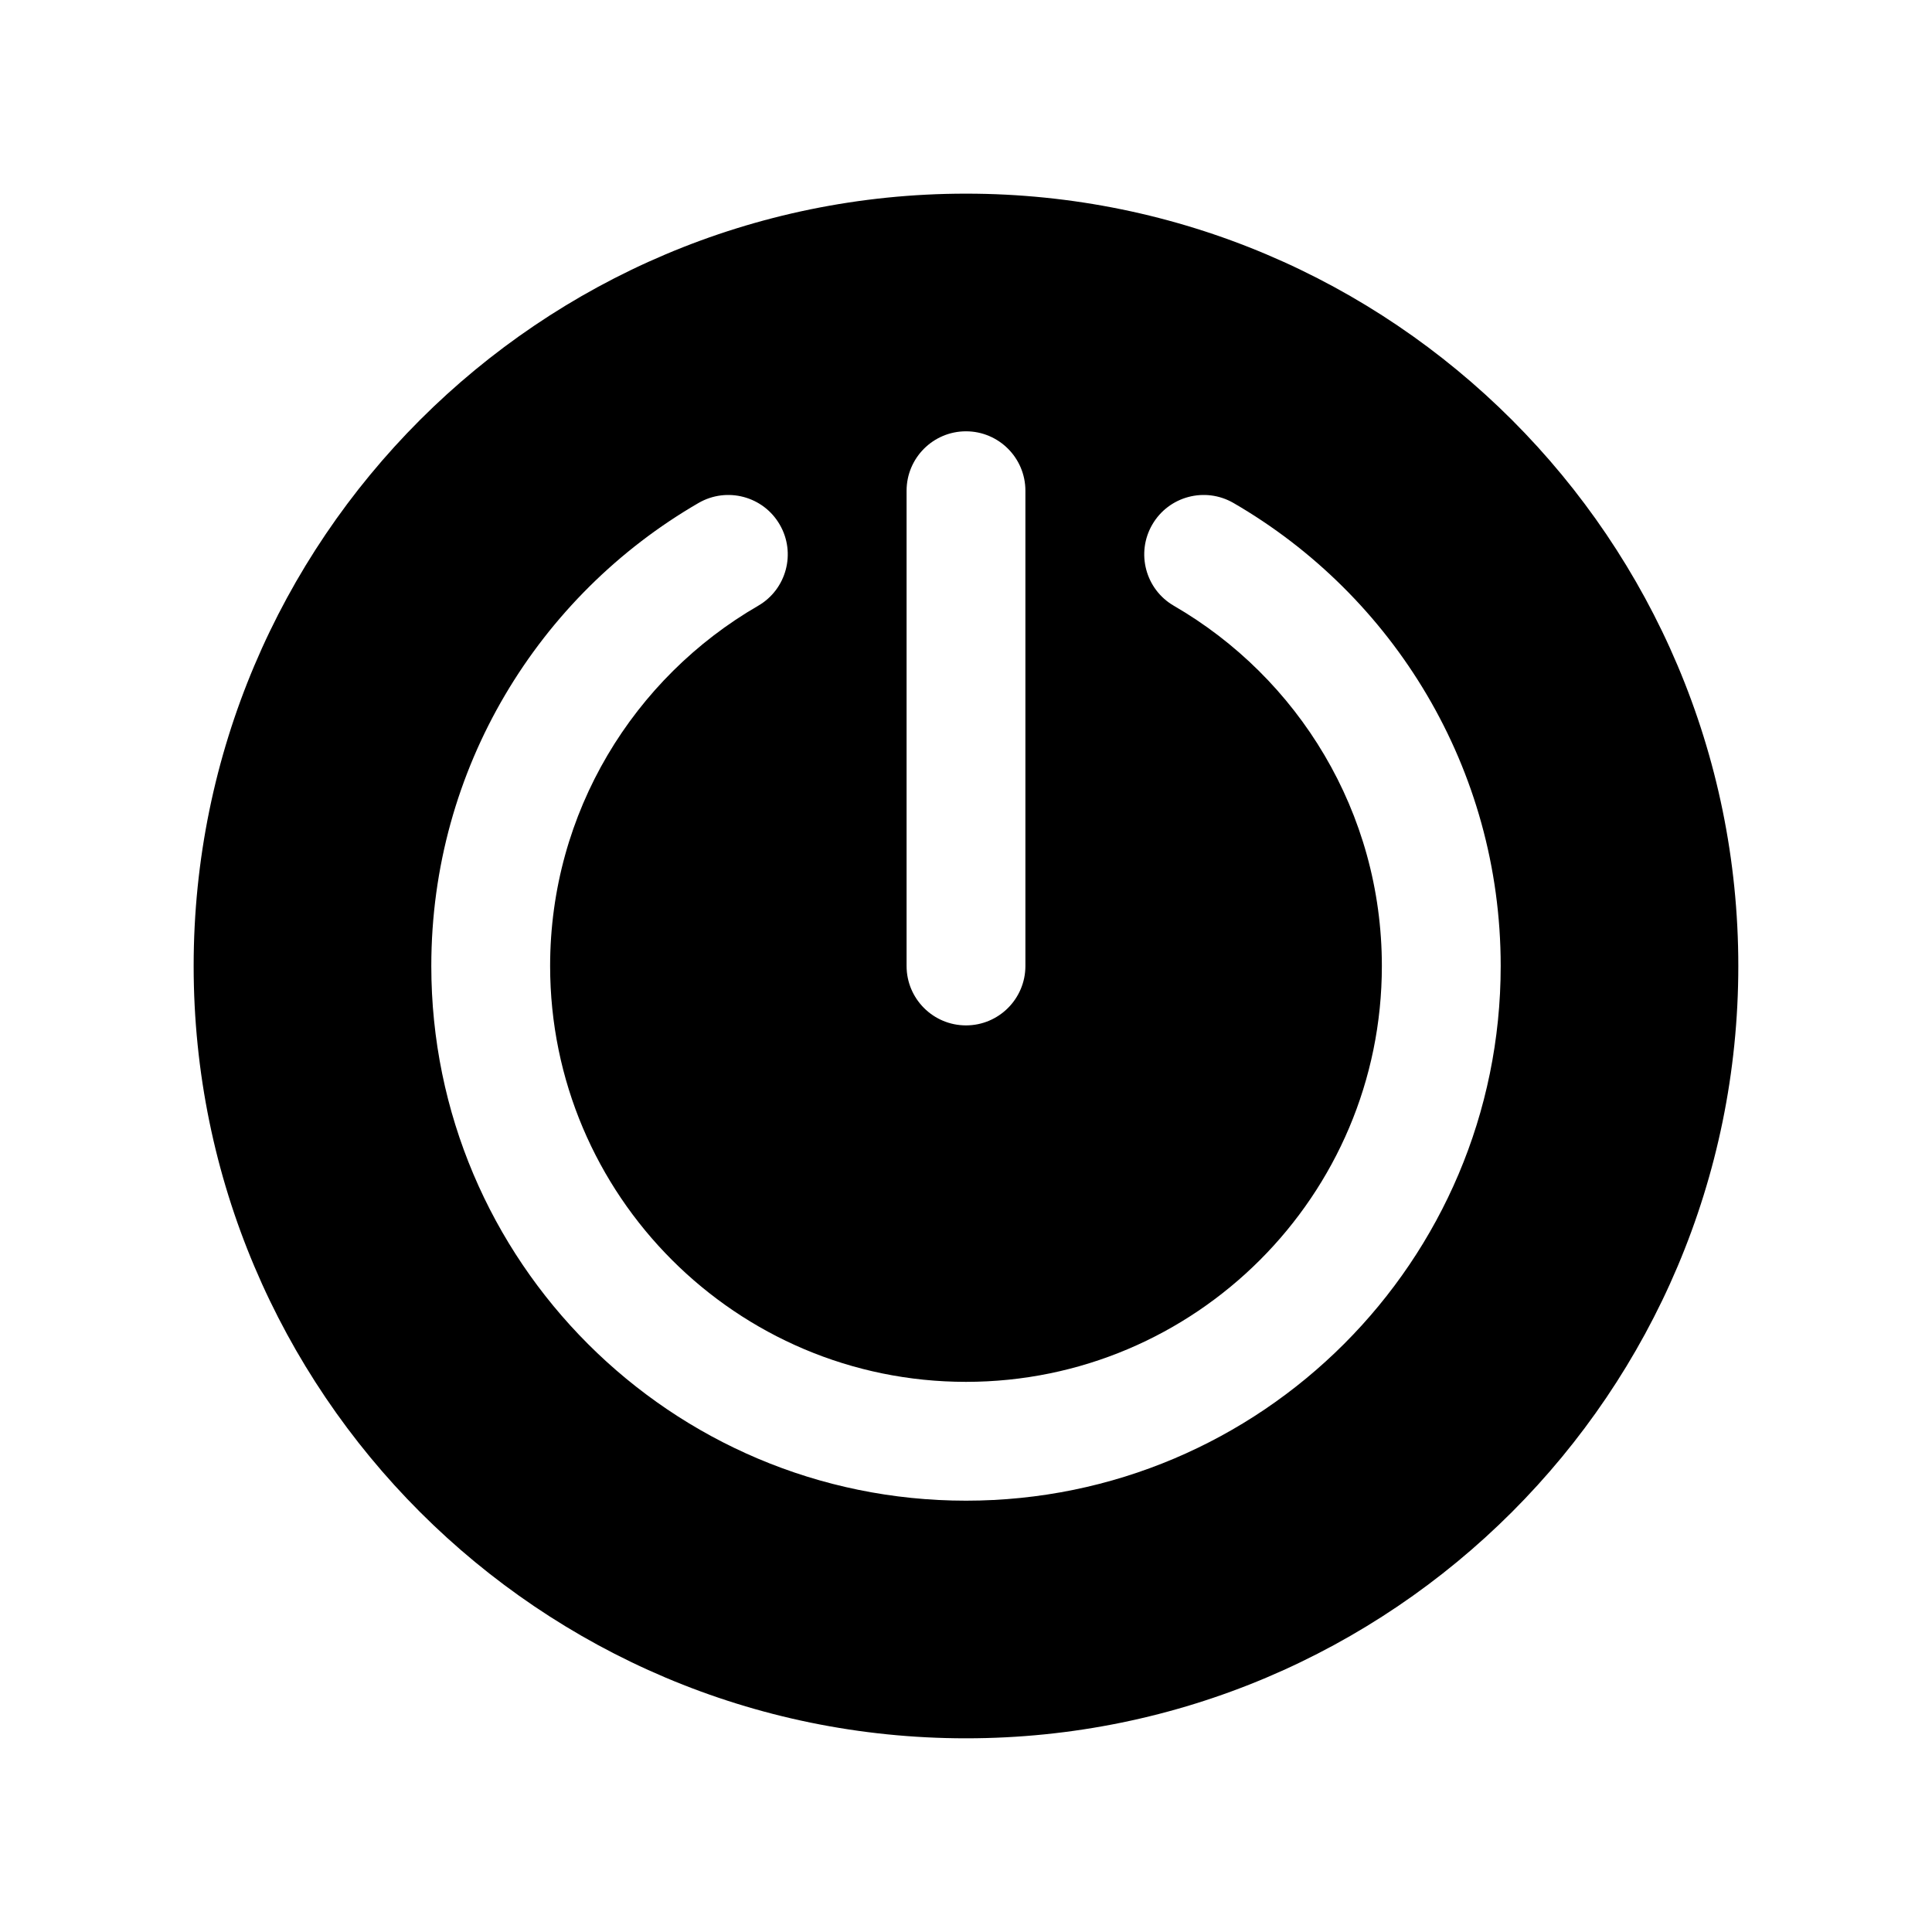
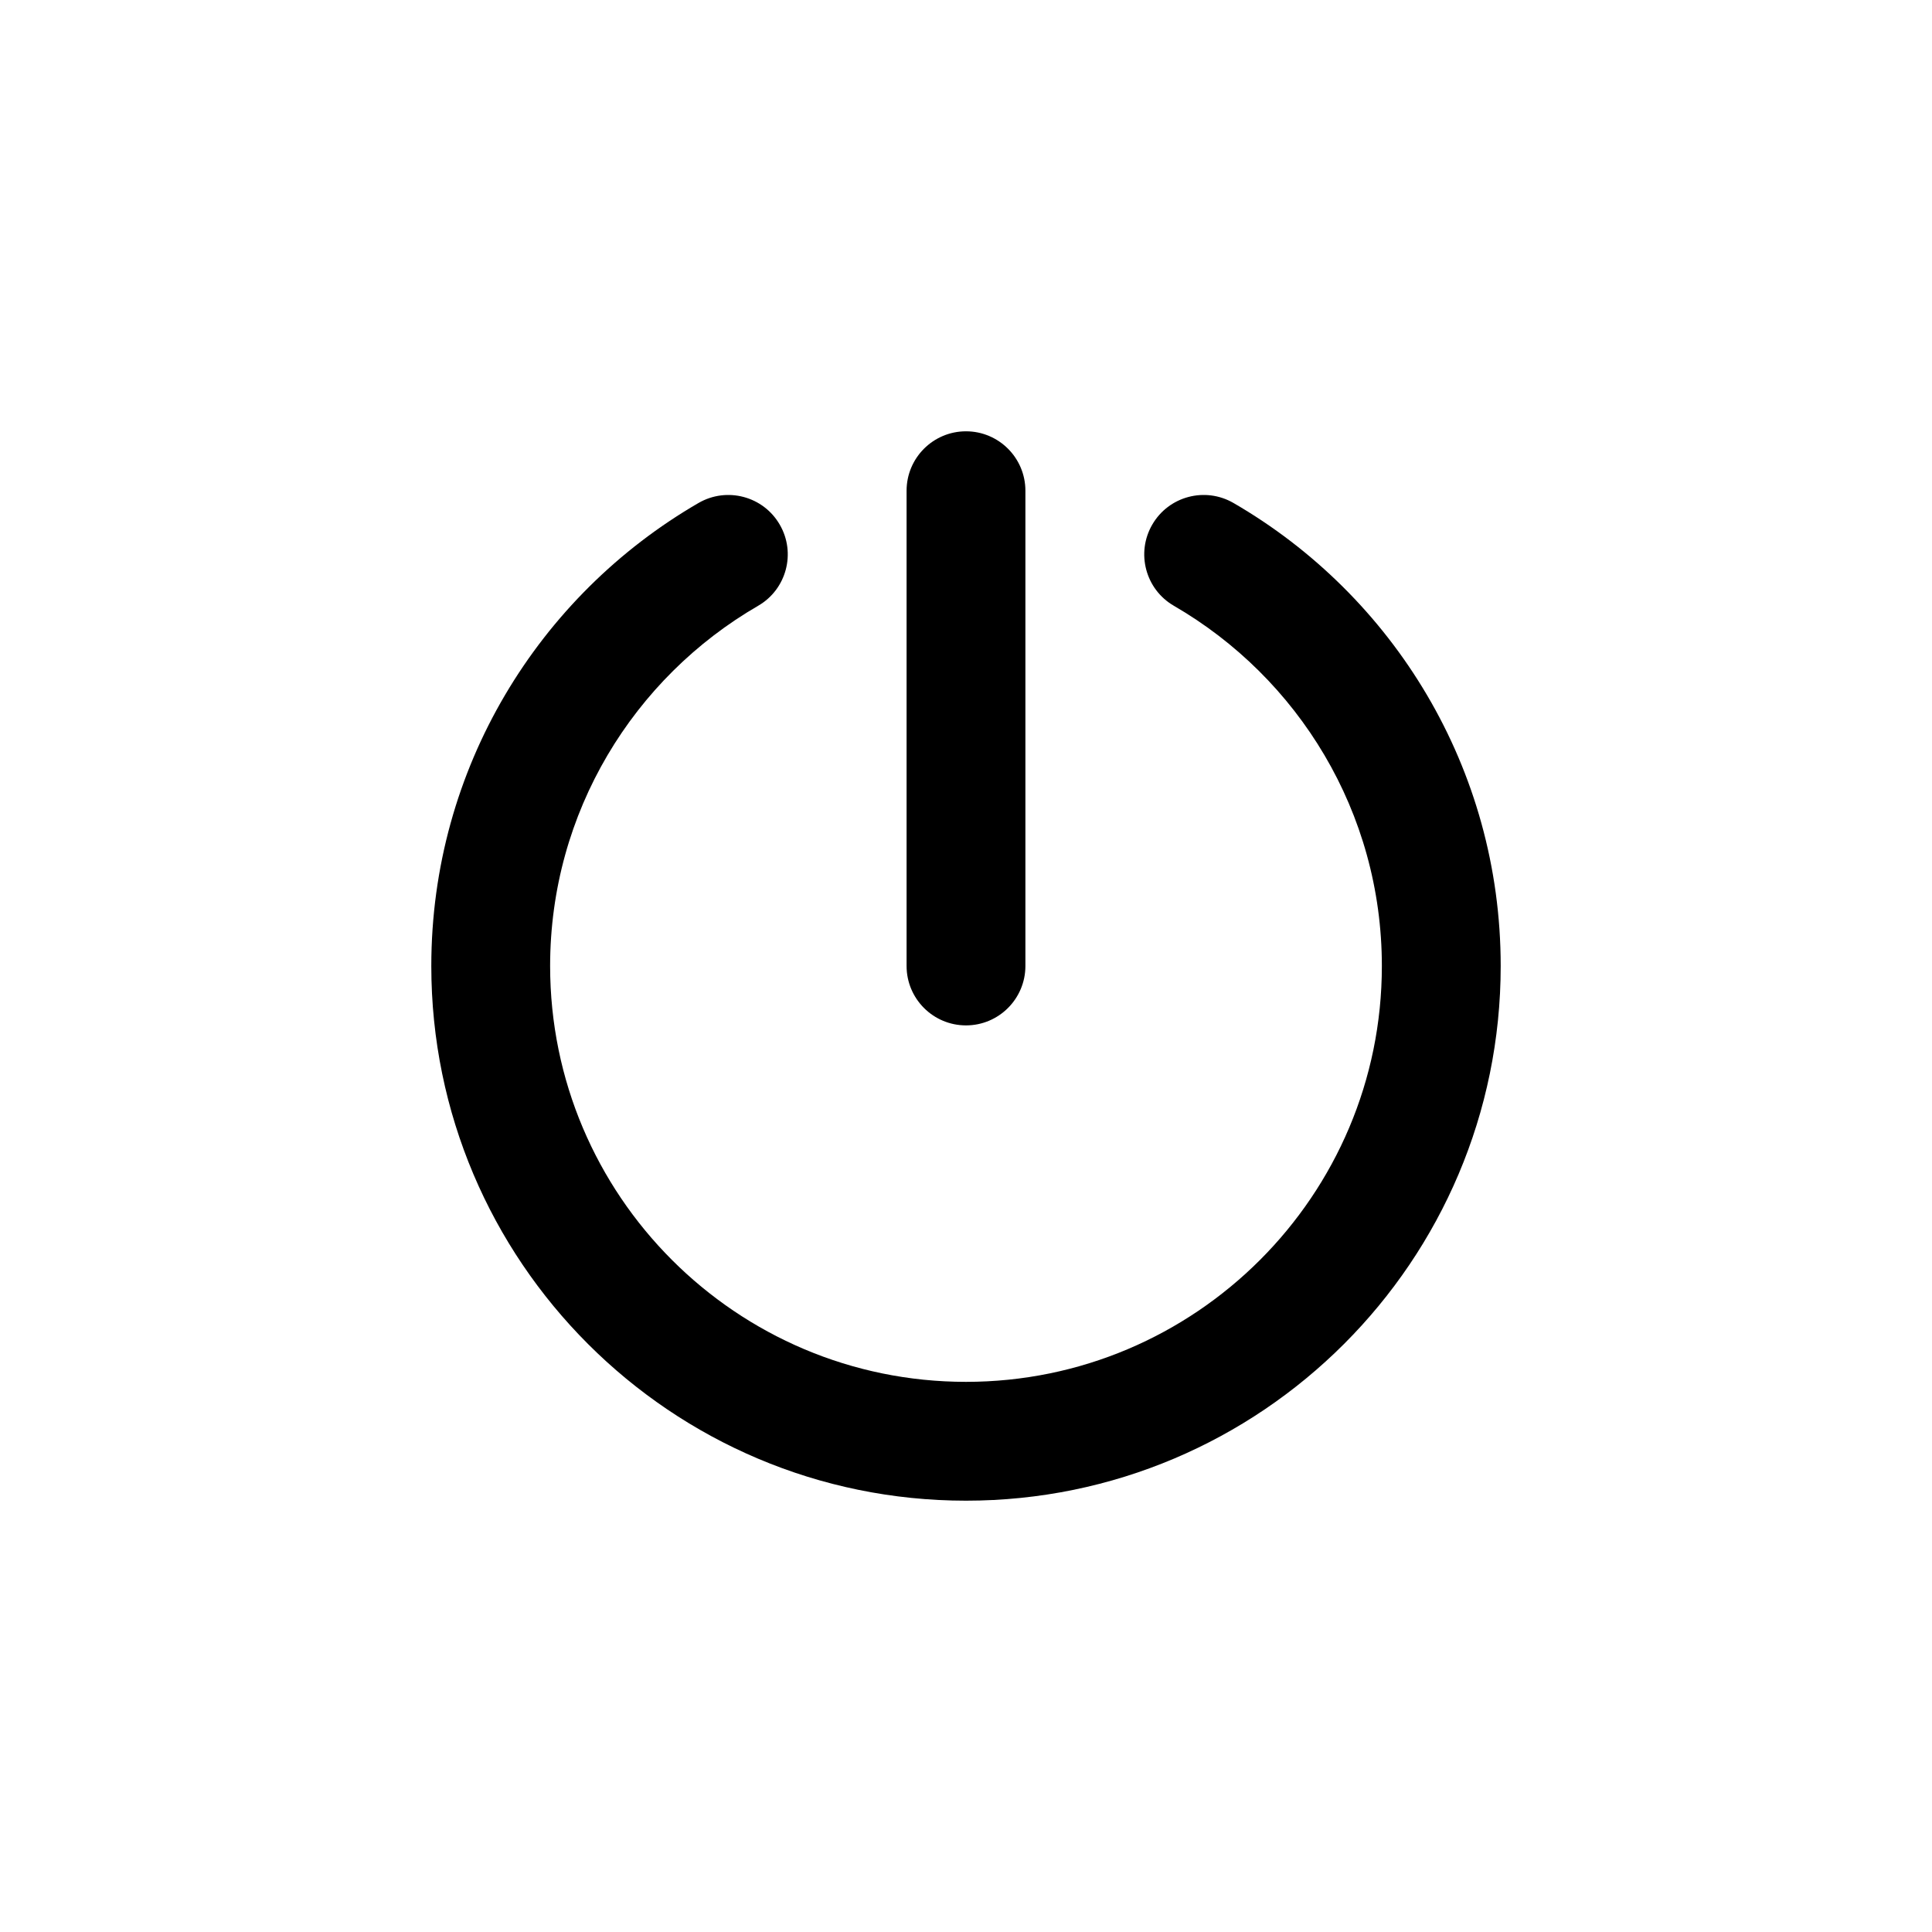
<svg xmlns="http://www.w3.org/2000/svg" fill="#000000" width="800px" height="800px" version="1.1" viewBox="144 144 512 512">
-   <path d="m400 195.32c112.96 0 204.67 91.711 204.67 204.68 0 112.96-91.711 204.67-204.67 204.67-112.96 0-204.68-91.711-204.68-204.67 0-112.96 91.711-204.68 204.68-204.68zm55.086 109.22c32.938 19.066 55.121 54.695 55.121 95.457 0 60.816-49.391 110.21-110.21 110.21-60.82 0-110.21-49.391-110.21-110.21 0-40.762 22.184-76.391 55.121-95.457 7.527-4.348 10.094-13.996 5.731-21.508-4.344-7.523-13.98-10.09-21.508-5.746-42.336 24.516-70.832 70.312-70.832 122.71 0 78.199 63.496 141.7 141.7 141.7 78.199 0 141.7-63.496 141.7-141.7 0-52.398-28.496-98.195-70.832-122.71-7.527-4.344-17.16-1.777-21.508 5.746-4.359 7.512-1.793 17.16 5.731 21.508zm-39.344 95.457v-125.95c0-8.691-7.055-15.746-15.742-15.746-8.691 0-15.746 7.055-15.746 15.746v125.95c0 8.688 7.055 15.742 15.746 15.742 8.688 0 15.742-7.055 15.742-15.742z" fill-rule="evenodd" />
+   <path d="m400 195.32zm55.086 109.22c32.938 19.066 55.121 54.695 55.121 95.457 0 60.816-49.391 110.21-110.21 110.21-60.82 0-110.21-49.391-110.21-110.21 0-40.762 22.184-76.391 55.121-95.457 7.527-4.348 10.094-13.996 5.731-21.508-4.344-7.523-13.98-10.09-21.508-5.746-42.336 24.516-70.832 70.312-70.832 122.71 0 78.199 63.496 141.7 141.7 141.7 78.199 0 141.7-63.496 141.7-141.7 0-52.398-28.496-98.195-70.832-122.71-7.527-4.344-17.16-1.777-21.508 5.746-4.359 7.512-1.793 17.16 5.731 21.508zm-39.344 95.457v-125.95c0-8.691-7.055-15.746-15.742-15.746-8.691 0-15.746 7.055-15.746 15.746v125.95c0 8.688 7.055 15.742 15.746 15.742 8.688 0 15.742-7.055 15.742-15.742z" fill-rule="evenodd" />
</svg>